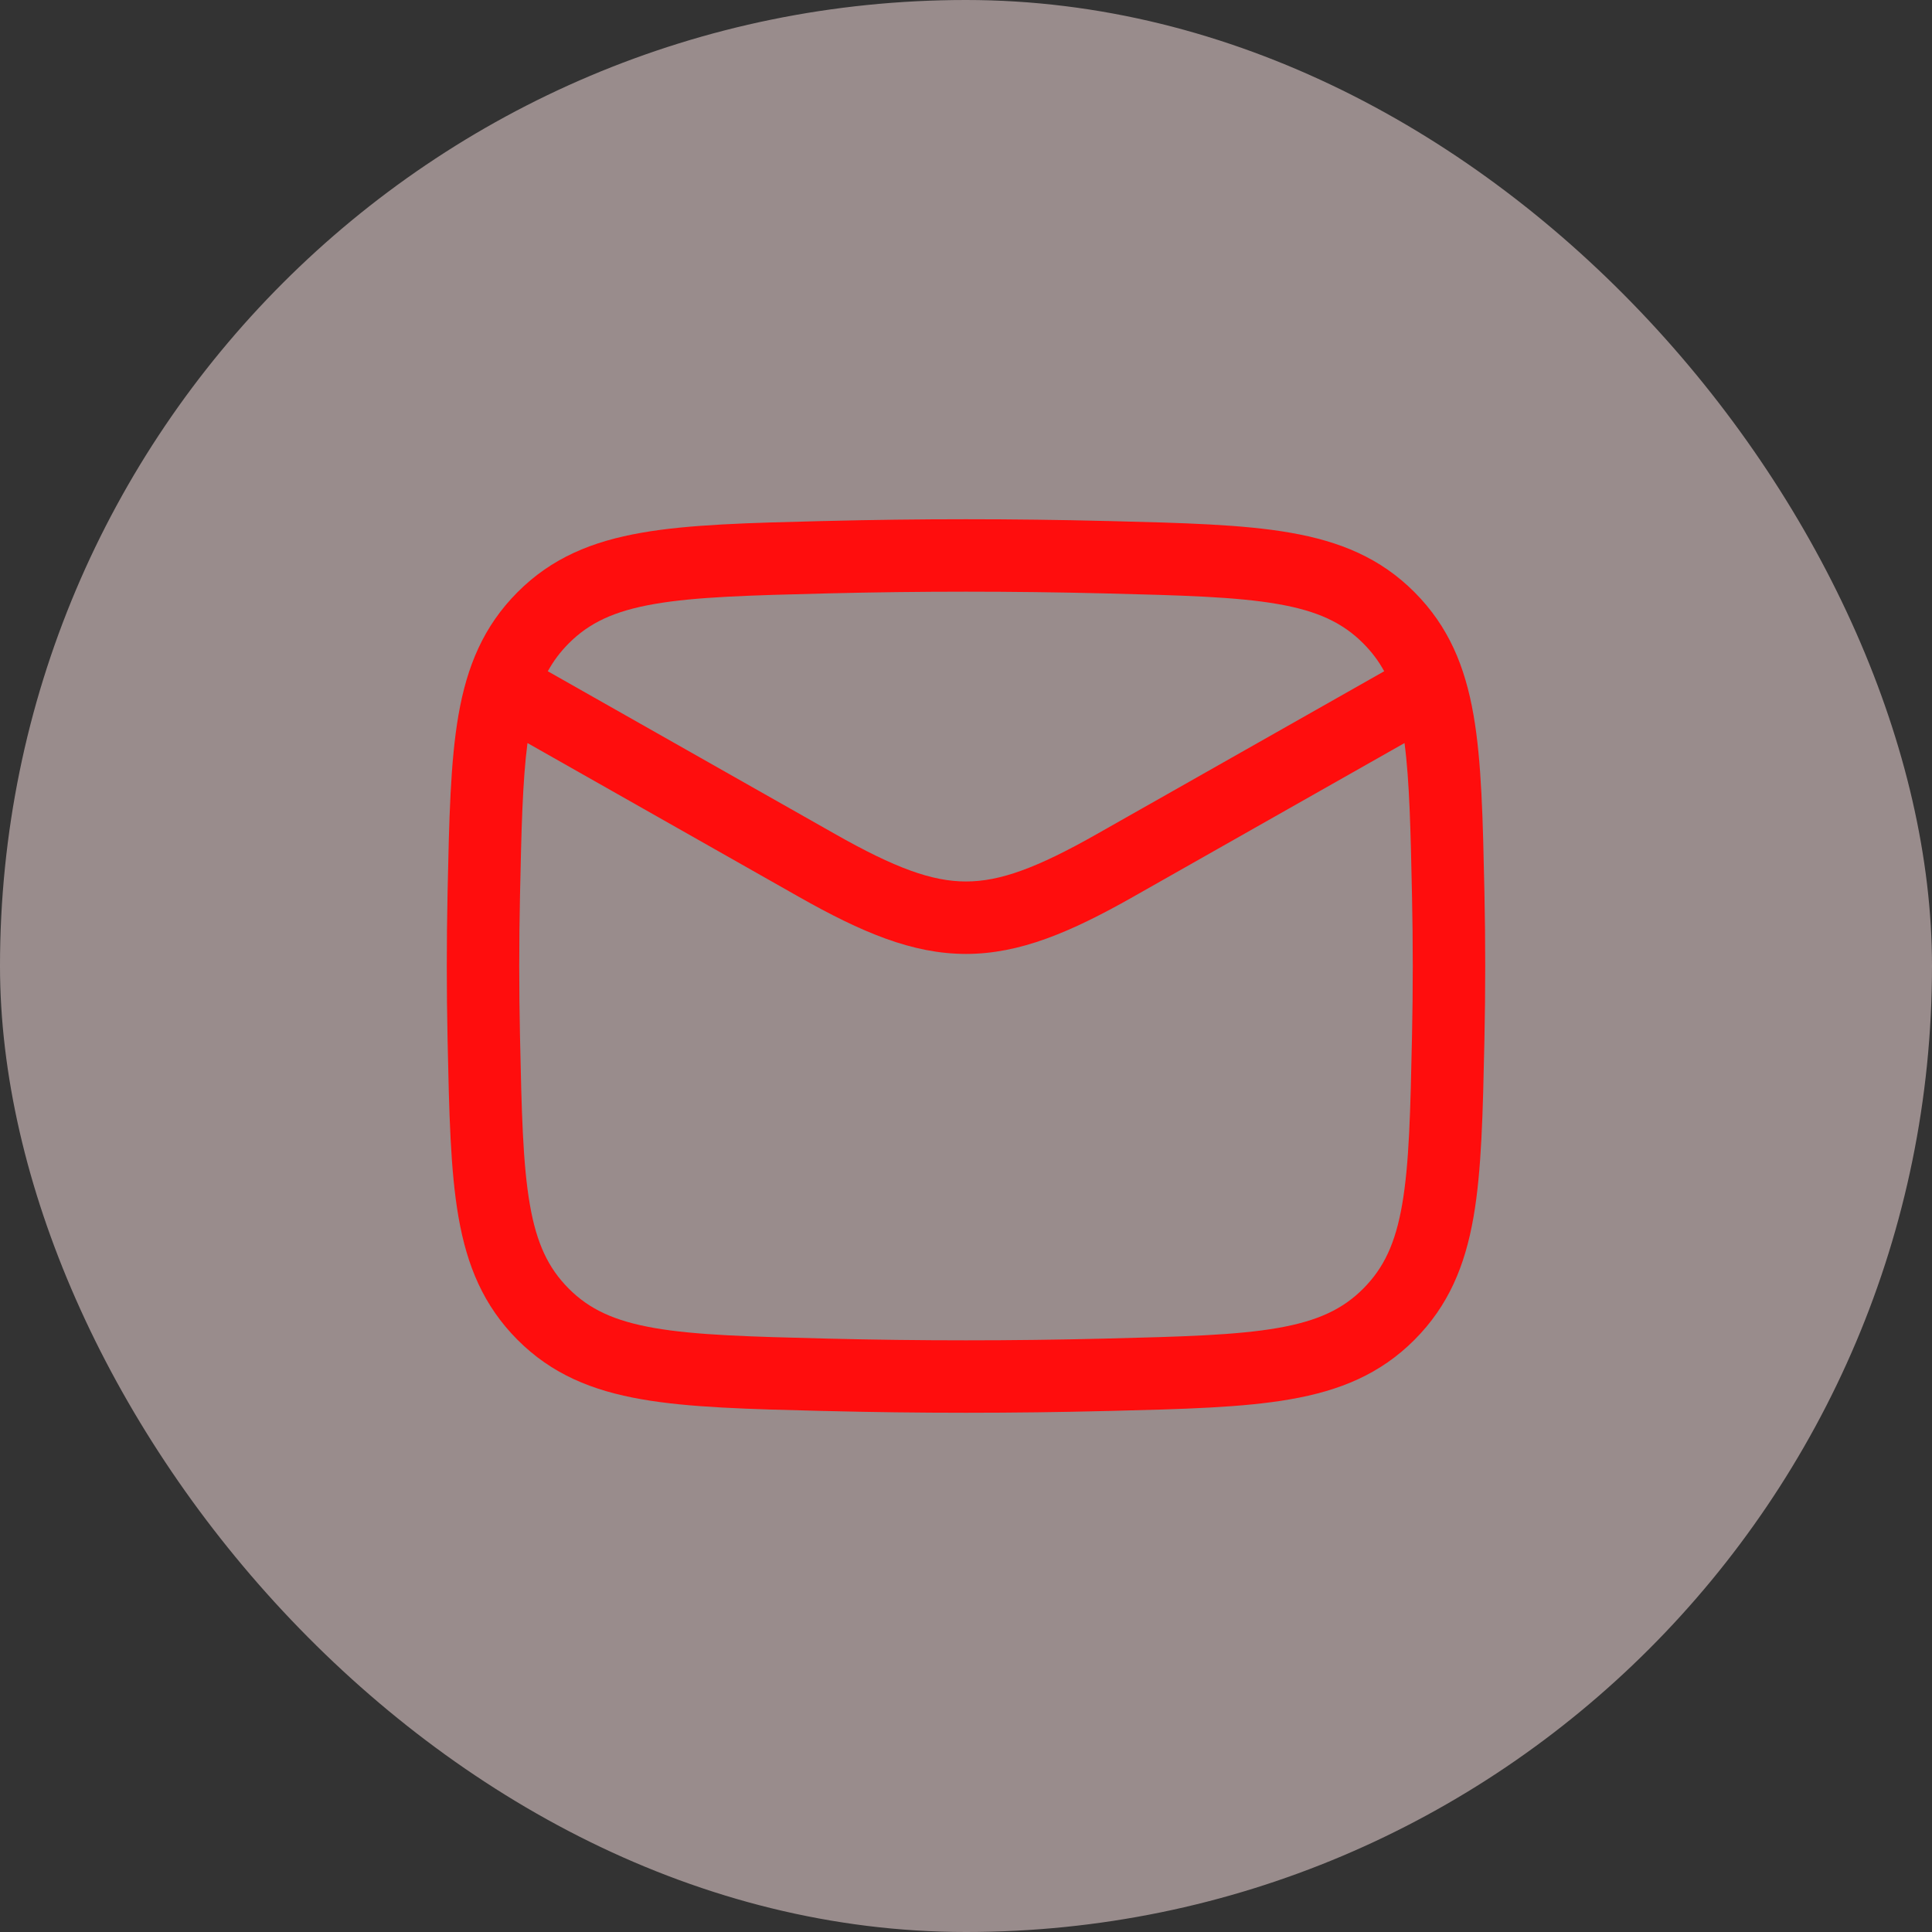
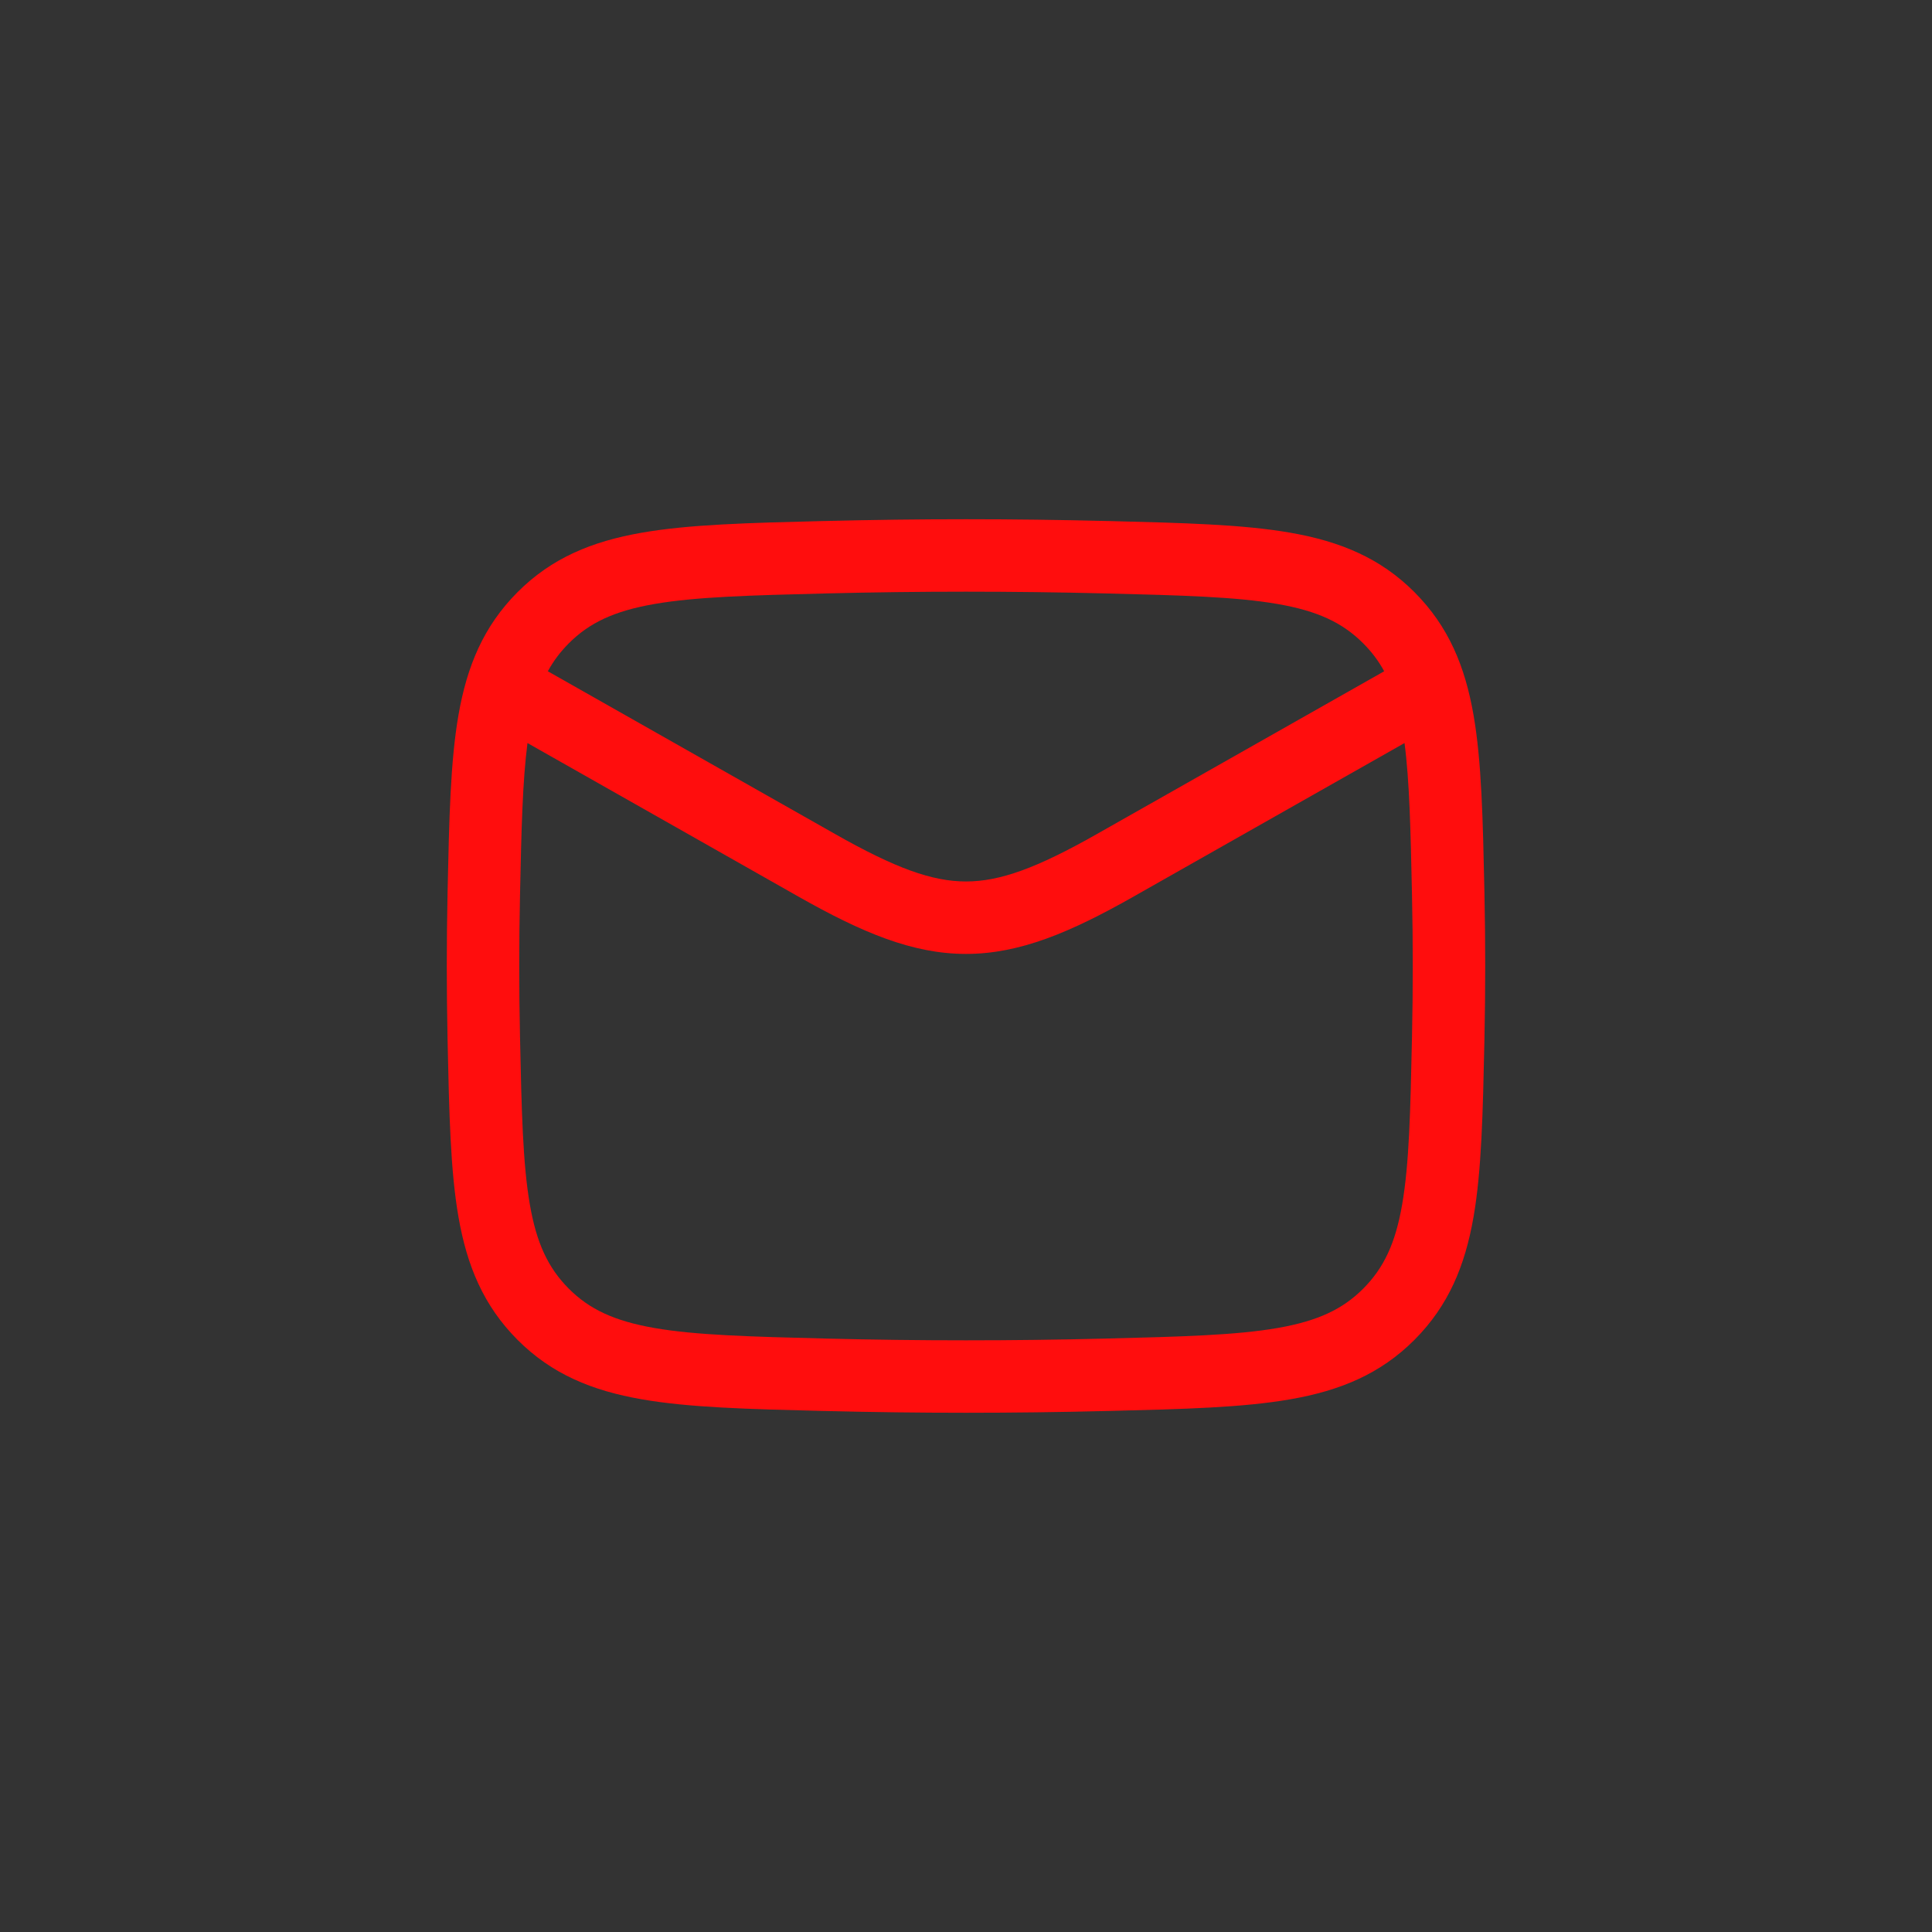
<svg xmlns="http://www.w3.org/2000/svg" width="40" height="40" viewBox="0 0 40 40" fill="none">
  <rect x="0" y="0" width="40" height="40" fill="#333333" stroke="none" />
-   <rect width="40" height="40" rx="20" fill="#FFE7E7" fill-opacity="0.5" />
  <path fill-rule="evenodd" clip-rule="evenodd" d="M22.92 10.787C20.967 10.738 19.033 10.738 17.08 10.787L17.022 10.788C15.497 10.826 14.27 10.857 13.287 11.029C12.257 11.208 11.421 11.552 10.714 12.261C10.01 12.968 9.668 13.793 9.492 14.805C9.324 15.77 9.299 16.967 9.267 18.45L9.266 18.508C9.245 19.505 9.245 20.495 9.266 21.492L9.267 21.55C9.299 23.033 9.324 24.23 9.492 25.195C9.668 26.207 10.01 27.032 10.714 27.739C11.421 28.448 12.257 28.792 13.287 28.971C14.27 29.143 15.497 29.174 17.022 29.212L17.08 29.213C19.033 29.262 20.967 29.262 22.92 29.213L22.978 29.212C24.503 29.174 25.73 29.143 26.713 28.971C27.743 28.792 28.579 28.448 29.286 27.739C29.99 27.032 30.332 26.207 30.508 25.195C30.676 24.23 30.701 23.033 30.733 21.55L30.734 21.492C30.755 20.495 30.755 19.505 30.734 18.508L30.733 18.45C30.701 16.967 30.676 15.77 30.508 14.805C30.332 13.793 29.99 12.968 29.286 12.261C28.579 11.552 27.743 11.208 26.713 11.029C25.73 10.857 24.503 10.827 22.978 10.788L22.92 10.787ZM17.118 12.286C19.046 12.238 20.954 12.238 22.882 12.286C24.479 12.326 25.595 12.356 26.456 12.506C27.284 12.65 27.799 12.894 28.224 13.32C28.398 13.495 28.541 13.682 28.658 13.898L22.717 17.264C21.462 17.976 20.7 18.25 20 18.25C19.3 18.25 18.538 17.976 17.283 17.264L11.342 13.898C11.46 13.682 11.602 13.495 11.776 13.32C12.201 12.894 12.716 12.65 13.544 12.506C14.405 12.356 15.521 12.326 17.118 12.286ZM10.921 15.384C10.818 16.176 10.795 17.177 10.766 18.54C10.745 19.515 10.745 20.485 10.766 21.46C10.799 23.015 10.824 24.098 10.97 24.938C11.109 25.742 11.349 26.251 11.776 26.68C12.201 27.106 12.716 27.349 13.544 27.494C14.405 27.644 15.521 27.674 17.118 27.714C19.046 27.762 20.954 27.762 22.882 27.714C24.479 27.674 25.595 27.644 26.456 27.494C27.284 27.349 27.799 27.106 28.224 26.68C28.651 26.251 28.891 25.742 29.03 24.938C29.176 24.098 29.201 23.015 29.234 21.46C29.255 20.485 29.255 19.515 29.234 18.54C29.205 17.177 29.183 16.176 29.079 15.384L23.457 18.57C22.163 19.302 21.113 19.75 20 19.75C18.888 19.75 17.837 19.302 16.543 18.57L10.921 15.384Z" fill="#FF0D0D" />
</svg>